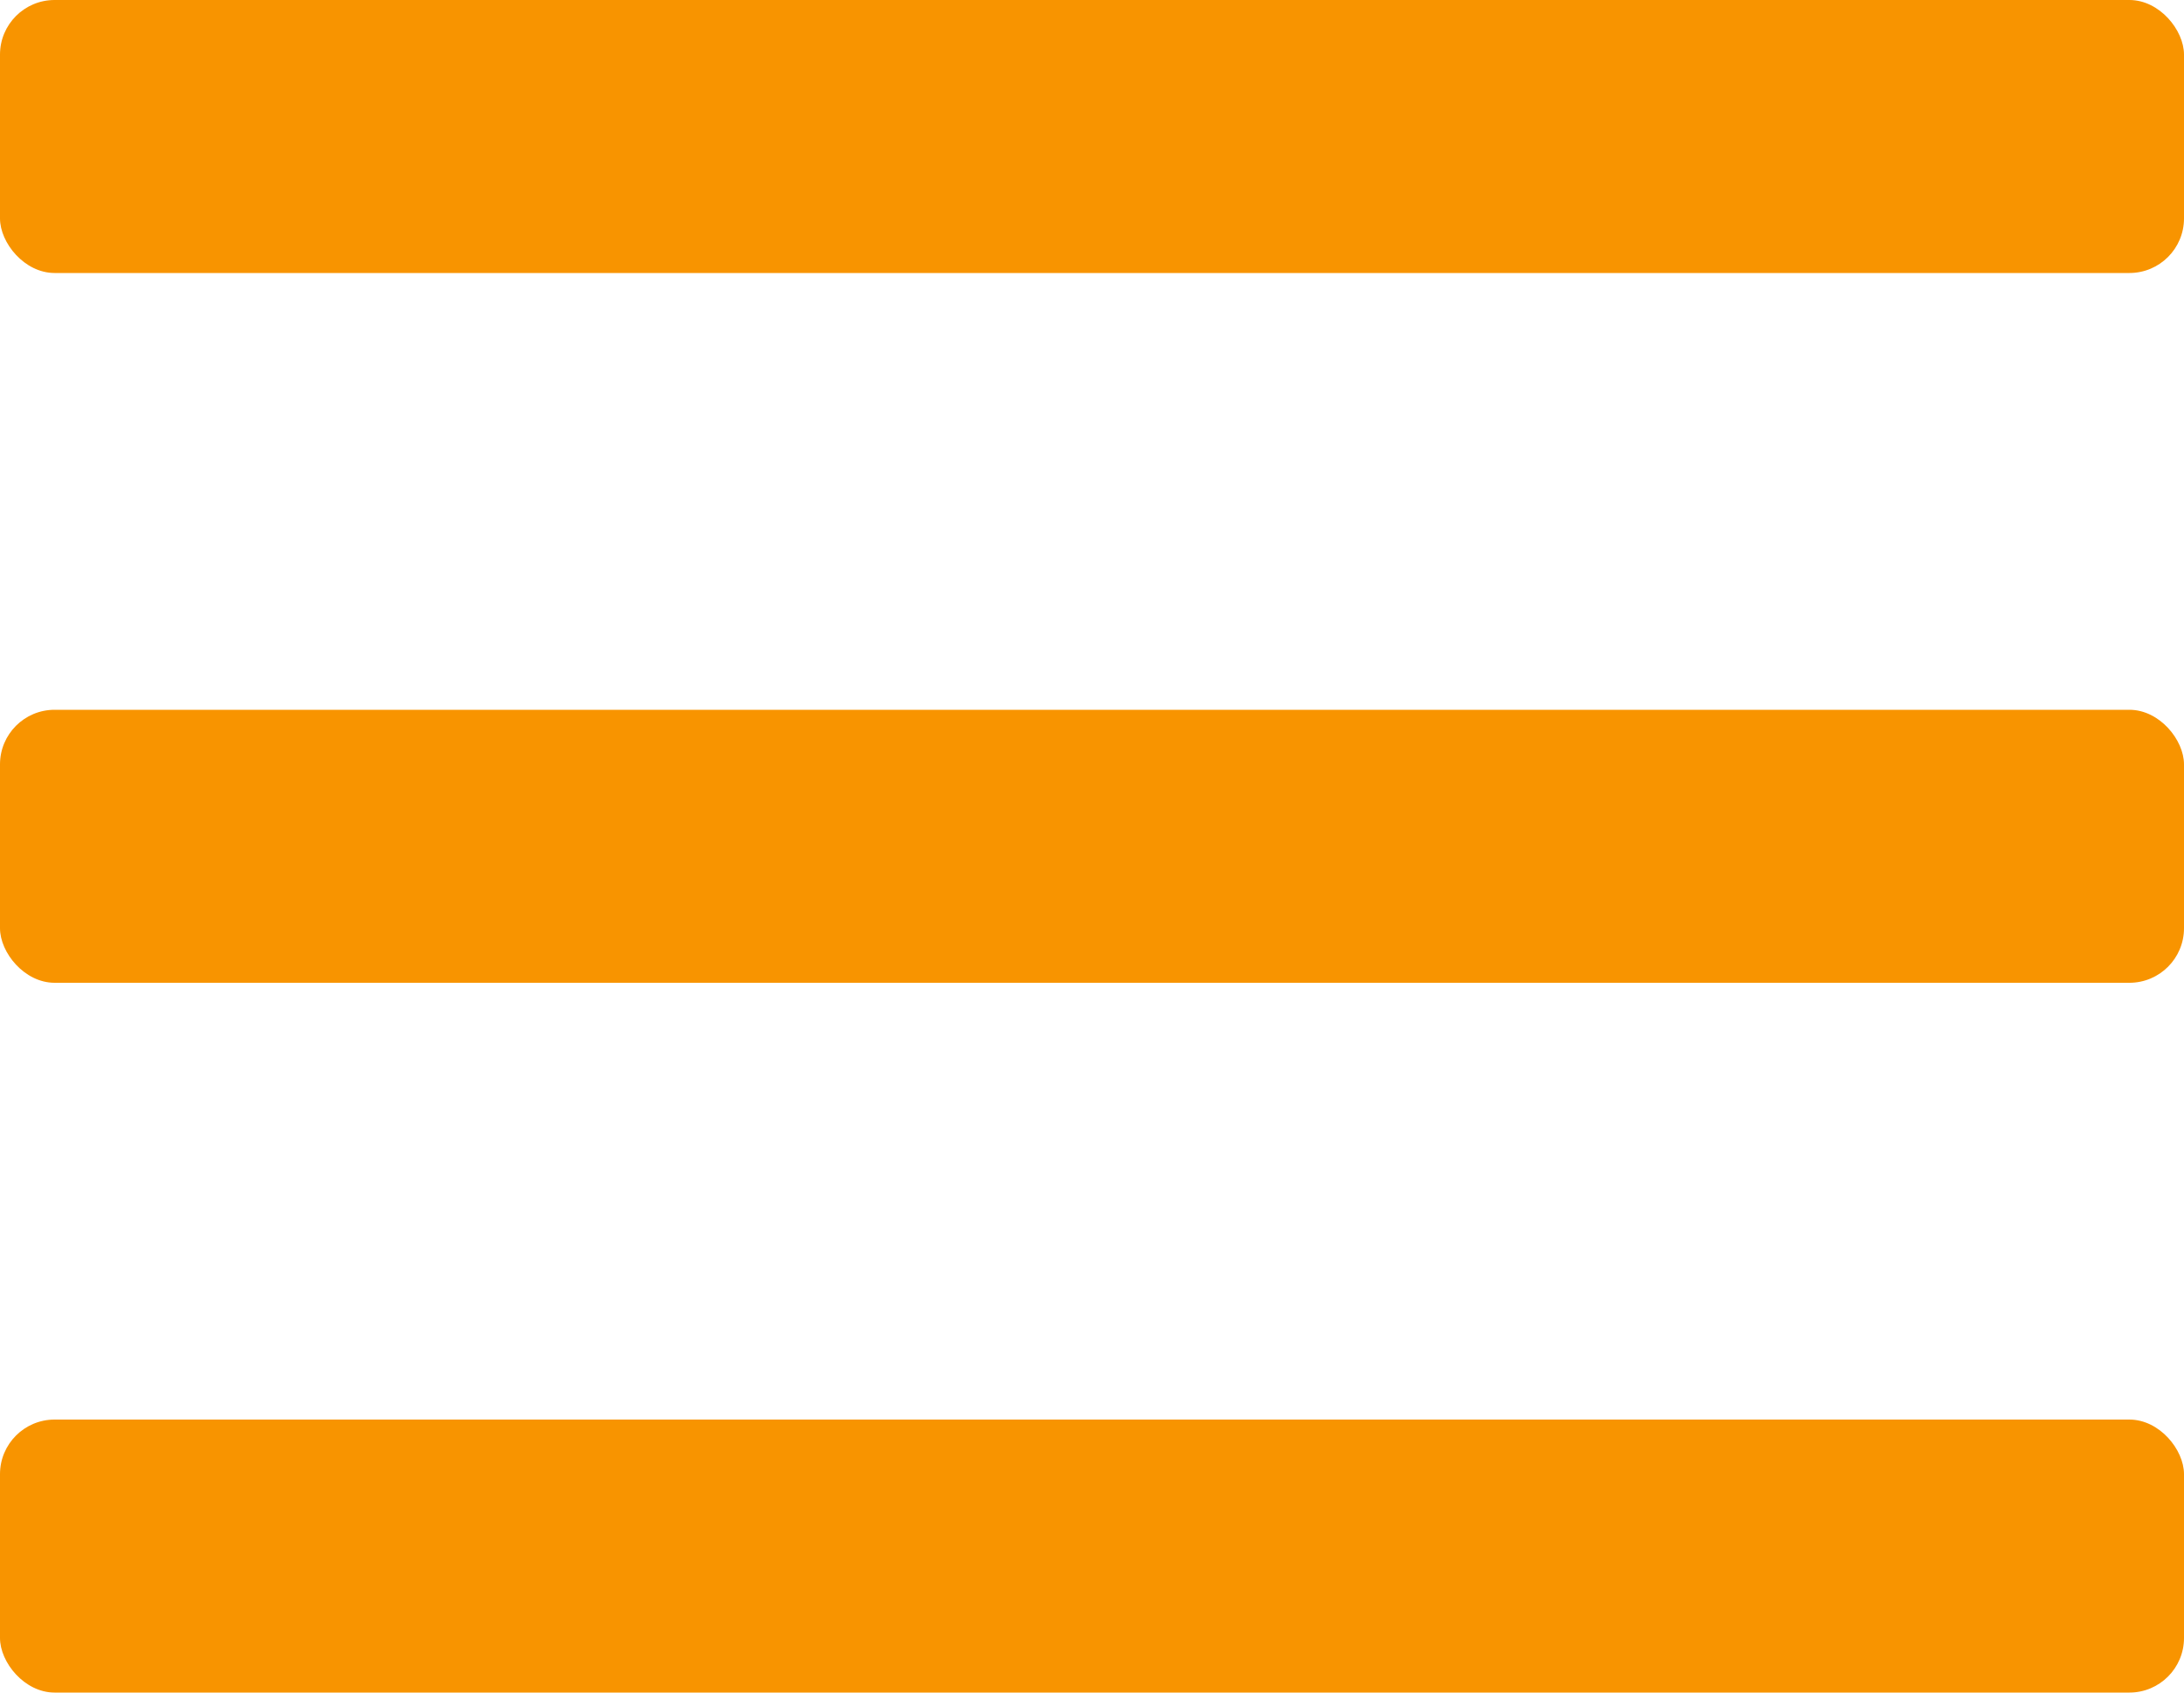
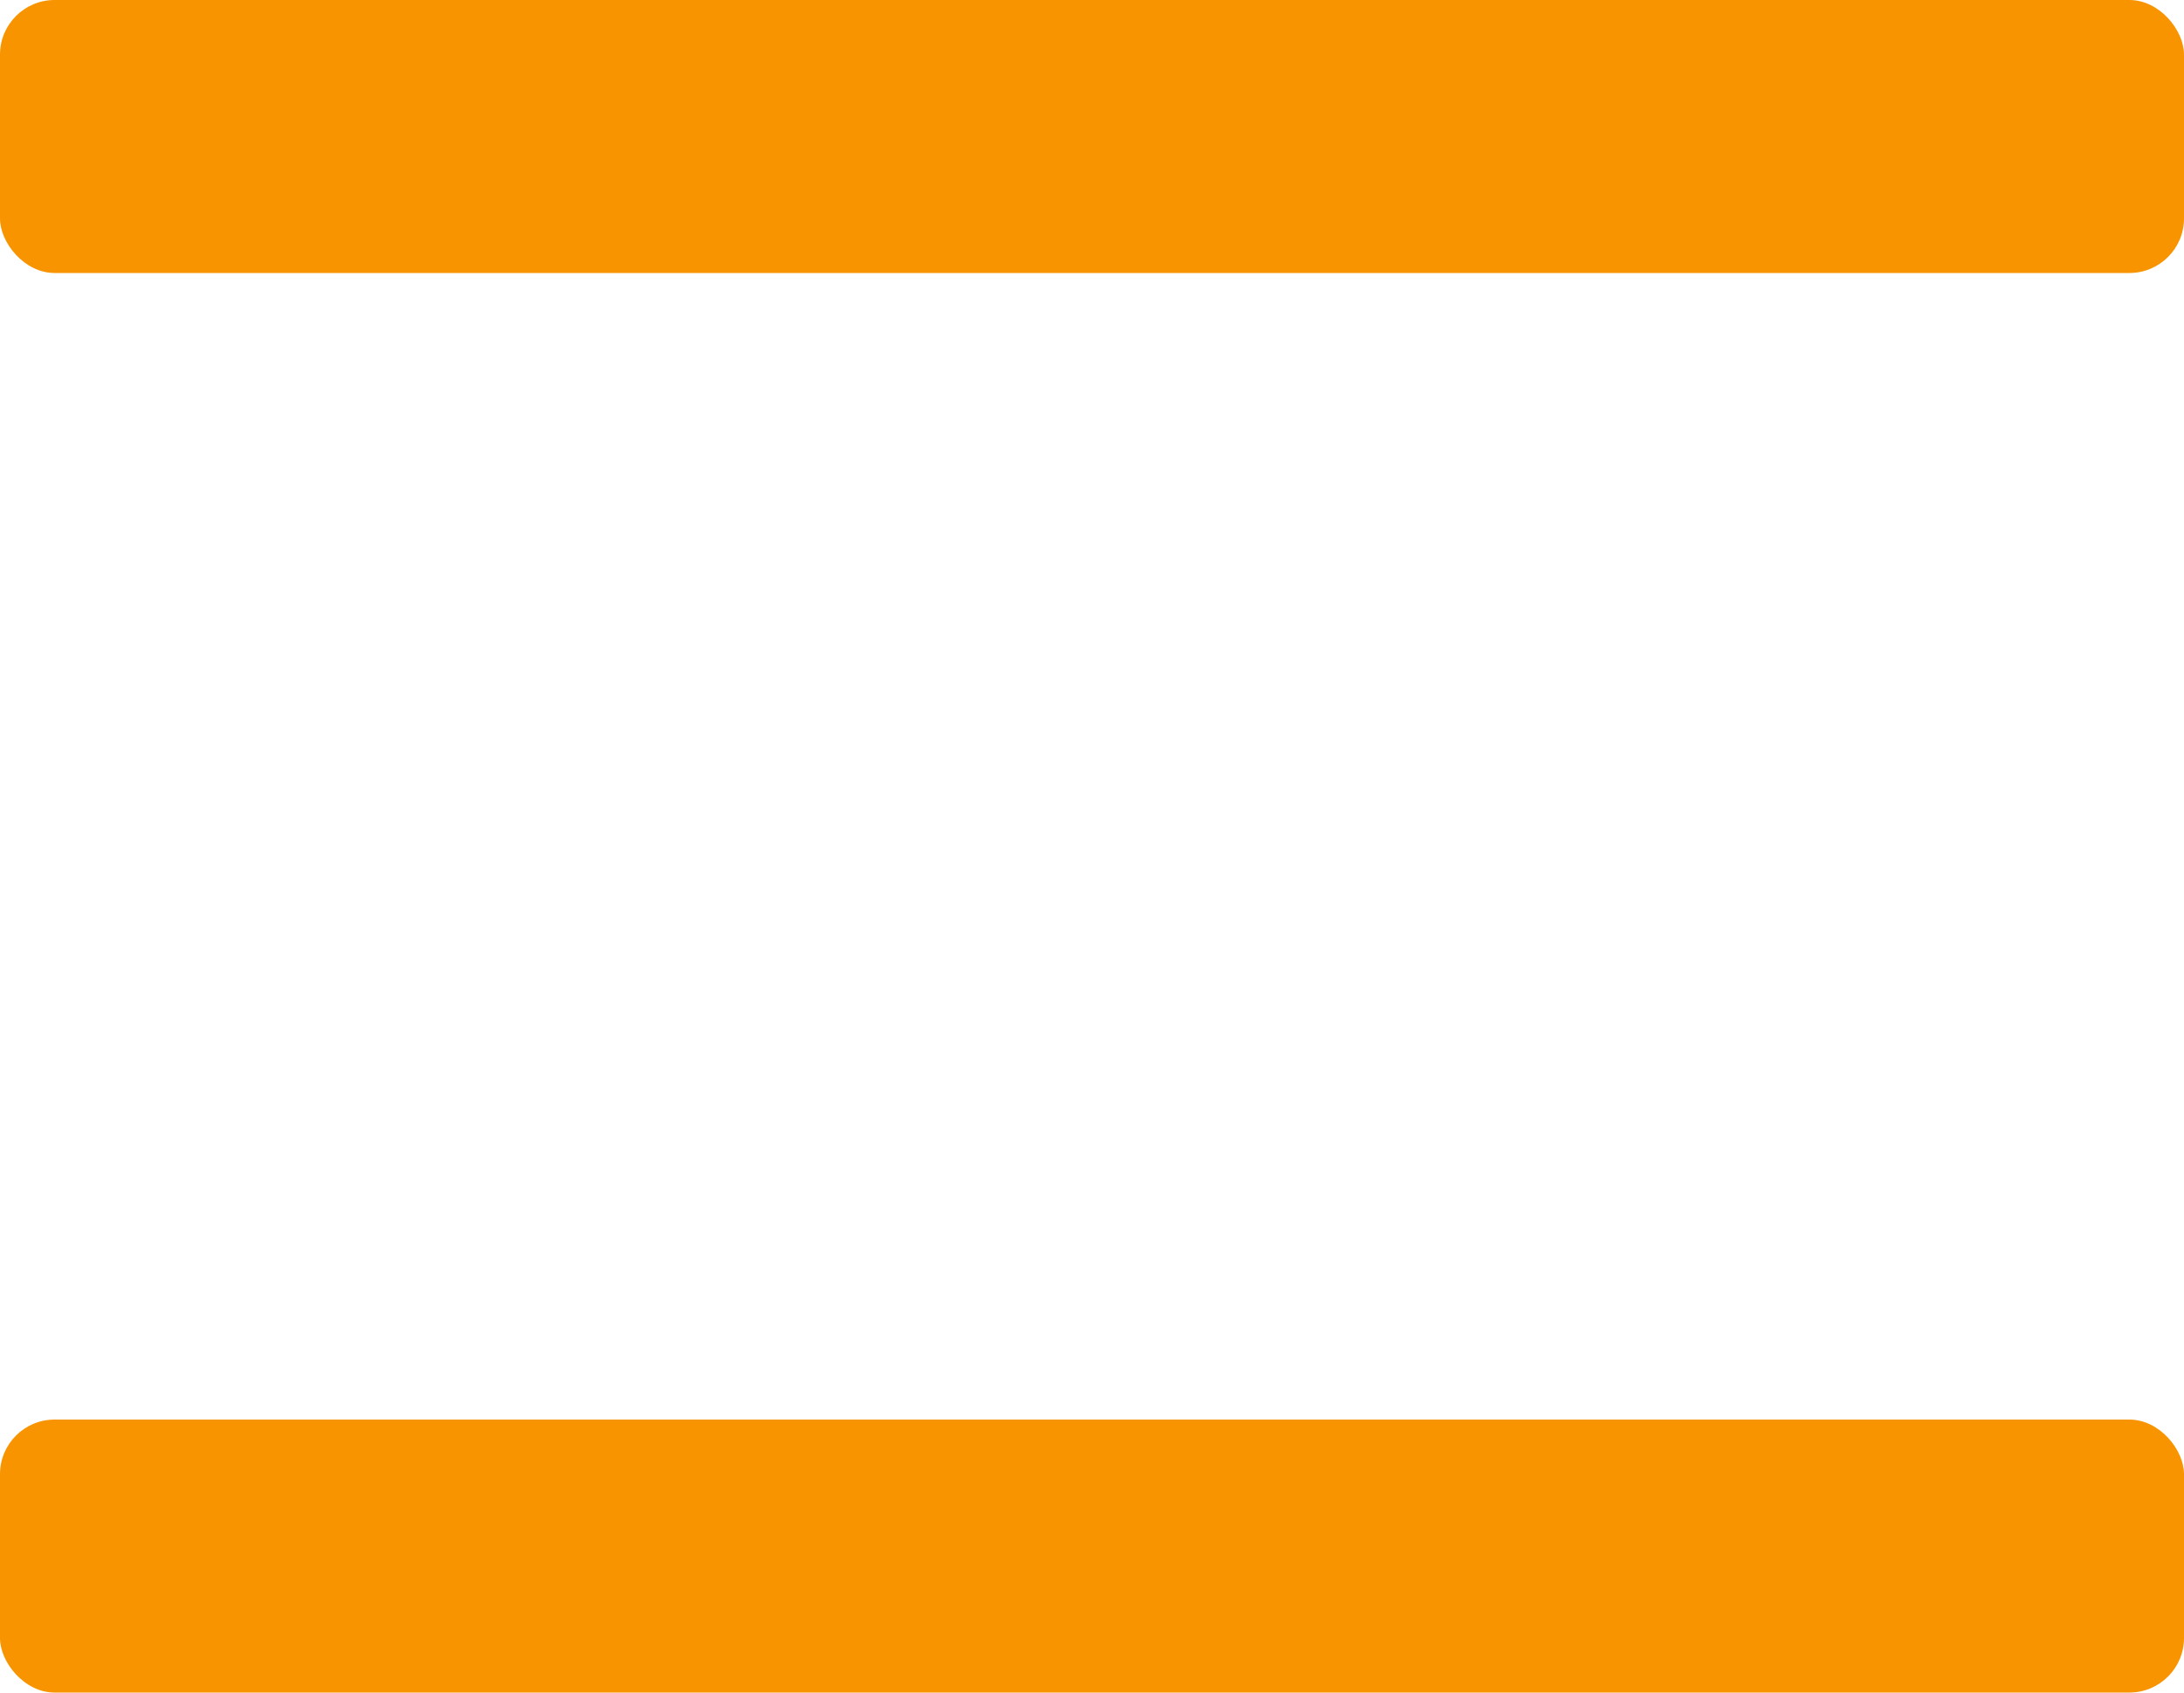
<svg xmlns="http://www.w3.org/2000/svg" width="40" height="31" viewBox="0 0 40 31" fill="none">
  <rect width="40" height="5" rx="1" fill="#F89400" />
-   <rect y="13" width="40" height="5" rx="1" fill="#F89400" />
  <rect y="26" width="40" height="5" rx="1" fill="#F89400" />
</svg>